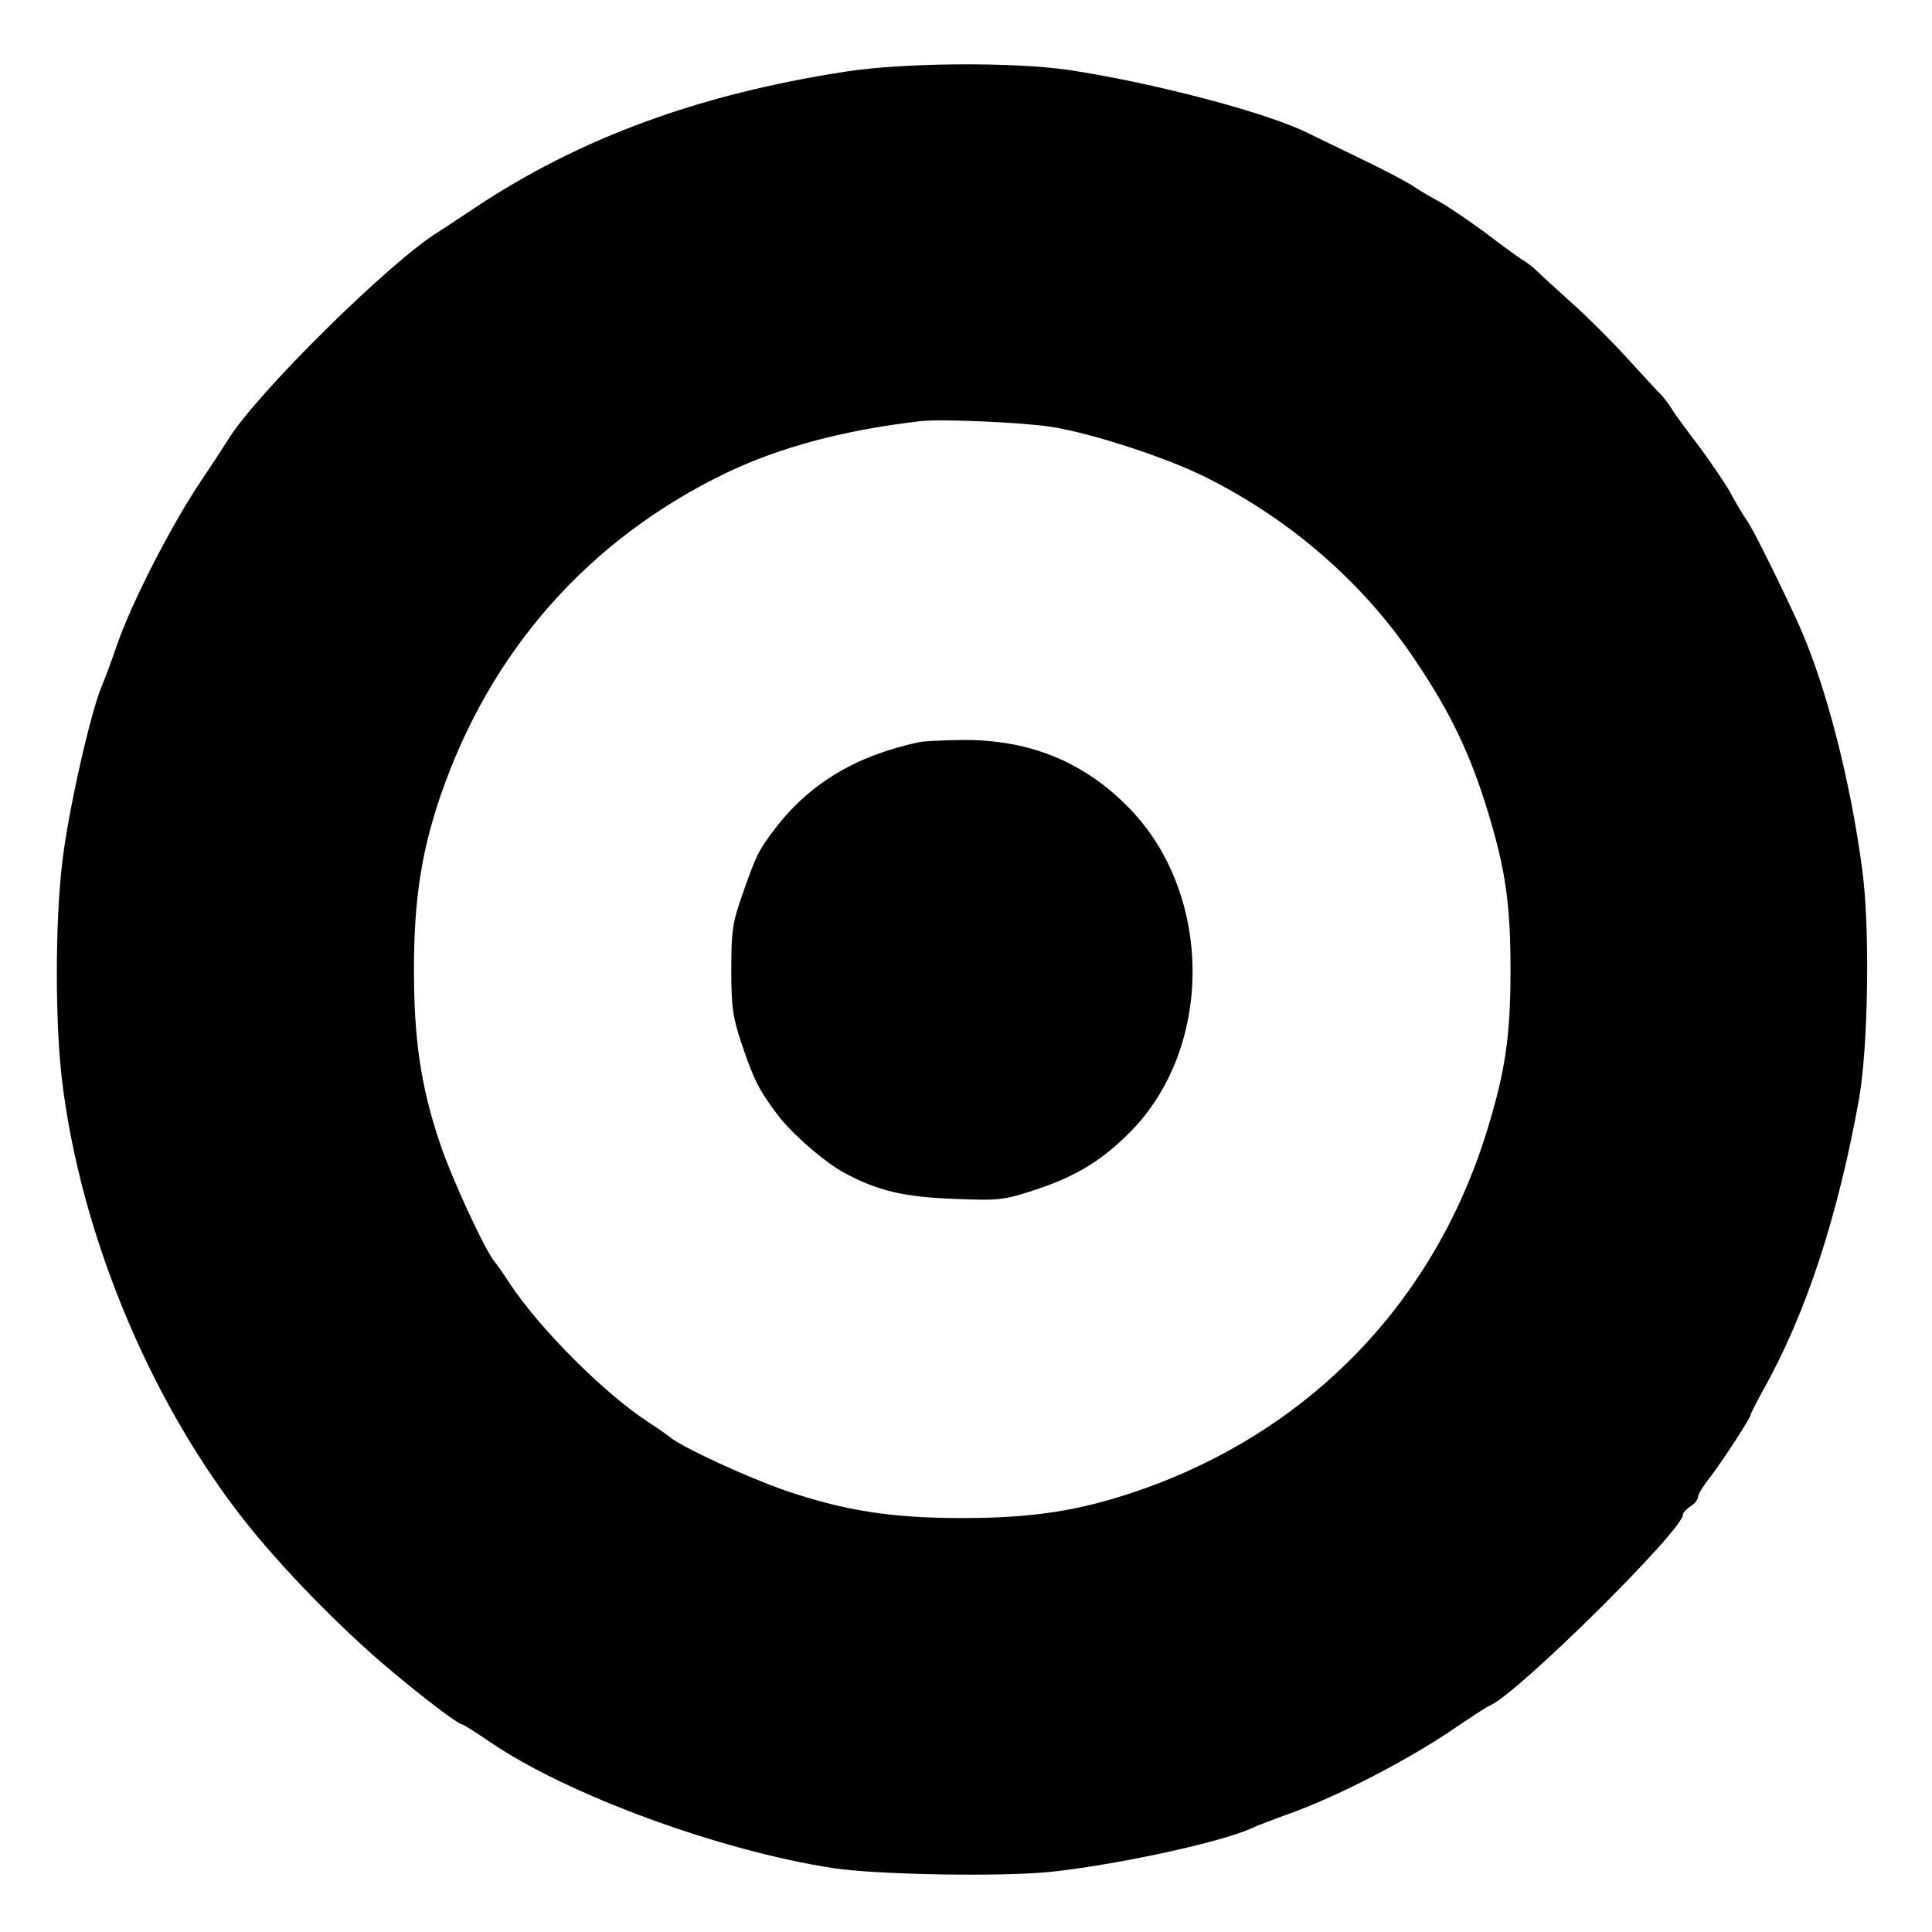
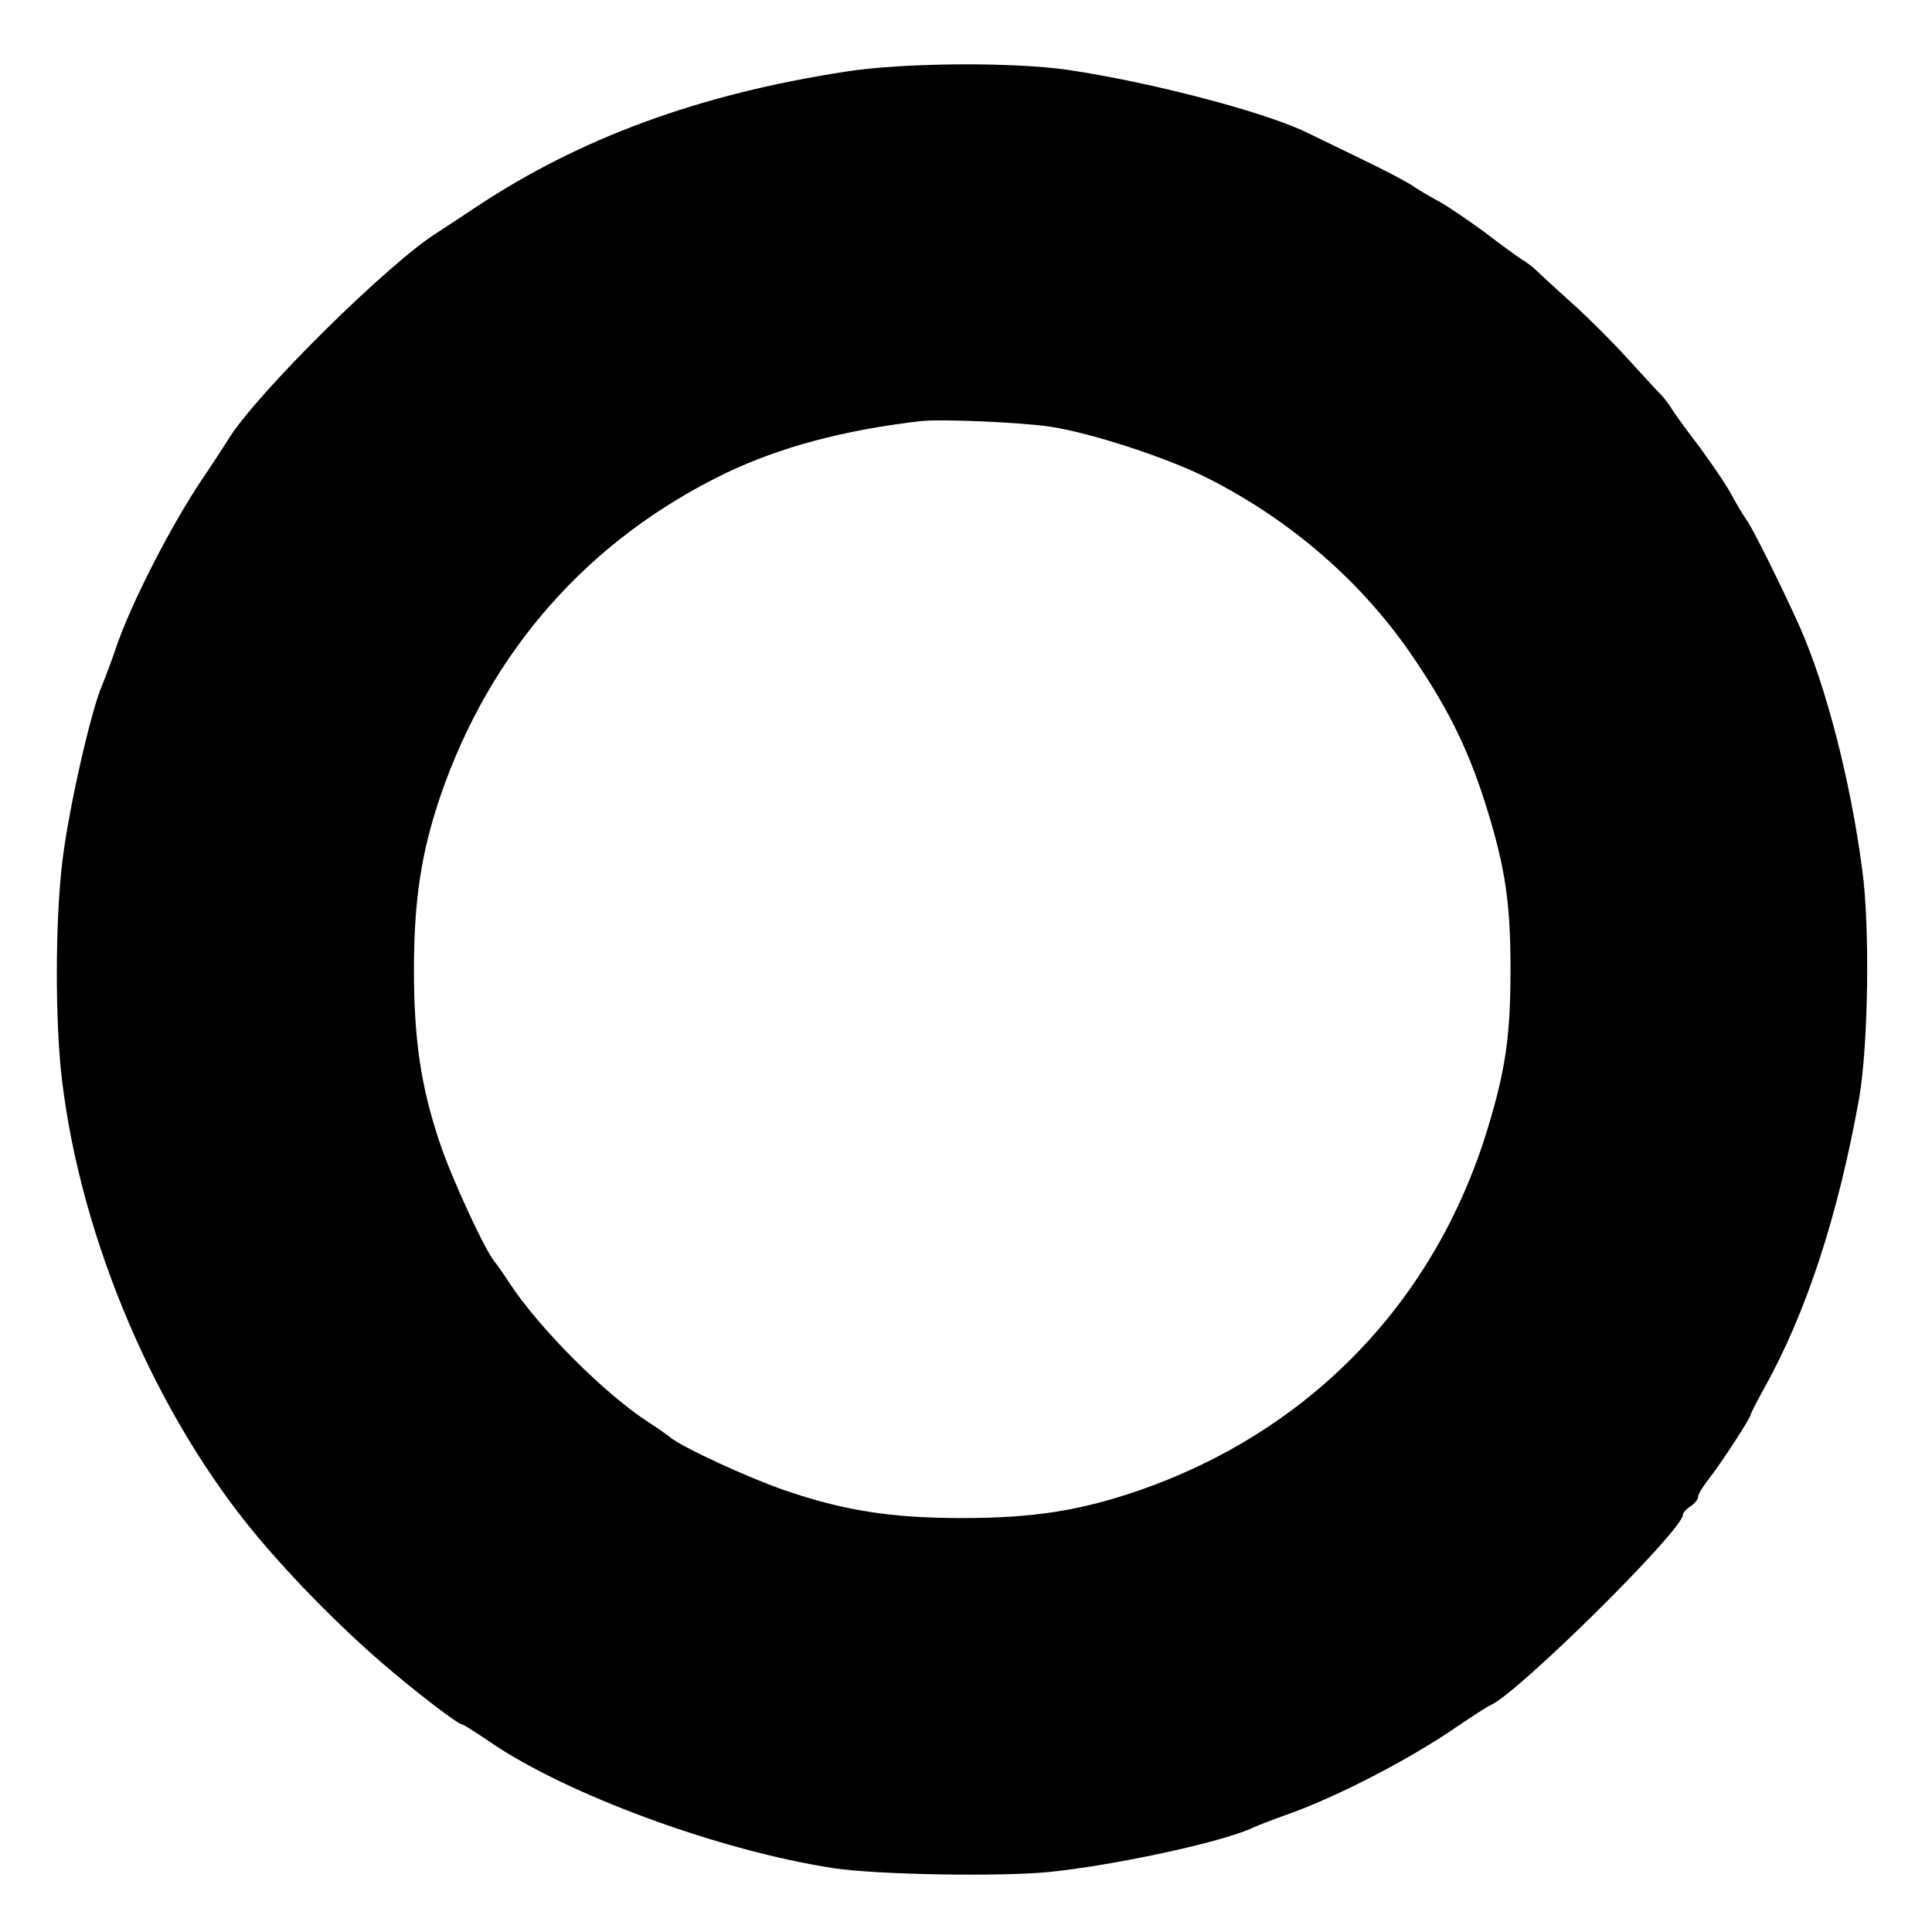
<svg xmlns="http://www.w3.org/2000/svg" version="1.0" width="512pt" height="512pt" viewBox="0 0 512 512" preserveAspectRatio="xMidYMid meet">
  <g transform="translate(0,512) scale(0.1,-0.1)" fill="#000000" stroke="none">
    <path d="M2240 4930 c-389 -60 -703 -176 -979 -359 -46 -31 -91 -60 -100 -66 -126 -77 -484 -430 -557 -551 -11 -17 -41 -64 -69 -105 -82 -122 -188 -329 -227 -444 -11 -33 -28 -78 -37 -100 -30 -68 -90 -333 -106 -470 -19 -160 -19 -422 -1 -575 51 -428 250 -892 519 -1213 94 -112 214 -234 327 -332 93 -80 204 -165 215 -165 3 0 36 -21 73 -46 204 -140 610 -289 912 -335 114 -17 436 -23 570 -10 168 17 446 76 535 115 16 8 59 24 95 37 131 46 322 145 445 229 44 30 87 58 95 61 72 31 510 464 510 505 0 5 9 15 20 22 11 7 20 18 20 25 0 7 13 28 28 47 31 39 112 163 112 172 0 3 15 32 33 65 113 201 198 460 254 773 24 139 29 453 8 606 -31 235 -96 487 -166 644 -42 94 -122 256 -139 280 -10 14 -29 46 -42 70 -13 25 -51 80 -83 124 -33 43 -65 87 -72 98 -6 11 -20 30 -31 42 -12 11 -51 55 -89 96 -37 41 -102 106 -143 143 -41 37 -85 77 -96 88 -12 12 -31 26 -42 32 -11 7 -55 39 -98 72 -44 32 -99 70 -124 83 -24 13 -56 32 -70 42 -14 9 -74 41 -135 70 -60 29 -122 59 -136 66 -108 55 -417 136 -640 169 -147 21 -438 19 -589 -5z m545 -941 c109 -17 311 -83 415 -136 226 -114 418 -283 552 -485 93 -138 145 -248 191 -399 47 -154 60 -246 60 -419 0 -173 -13 -265 -60 -419 -139 -460 -472 -805 -928 -962 -155 -53 -278 -72 -465 -72 -190 0 -313 20 -469 73 -101 35 -274 115 -305 141 -6 5 -31 23 -56 39 -118 76 -292 251 -370 370 -16 25 -34 50 -39 56 -26 31 -114 221 -145 314 -51 151 -69 276 -69 460 0 186 20 313 70 460 132 385 393 681 758 857 143 68 309 113 515 137 53 6 266 -3 345 -15z" />
-     <path d="M2435 3153 c-168 -36 -290 -110 -381 -229 -43 -56 -51 -72 -86 -173 -27 -76 -30 -99 -30 -201 0 -99 4 -126 27 -195 33 -98 47 -125 97 -191 37 -49 127 -127 177 -153 88 -47 157 -63 286 -68 126 -5 134 -4 225 26 106 36 172 77 248 154 221 227 216 636 -12 862 -120 120 -264 176 -440 174 -50 -1 -100 -3 -111 -6z" />
  </g>
</svg>